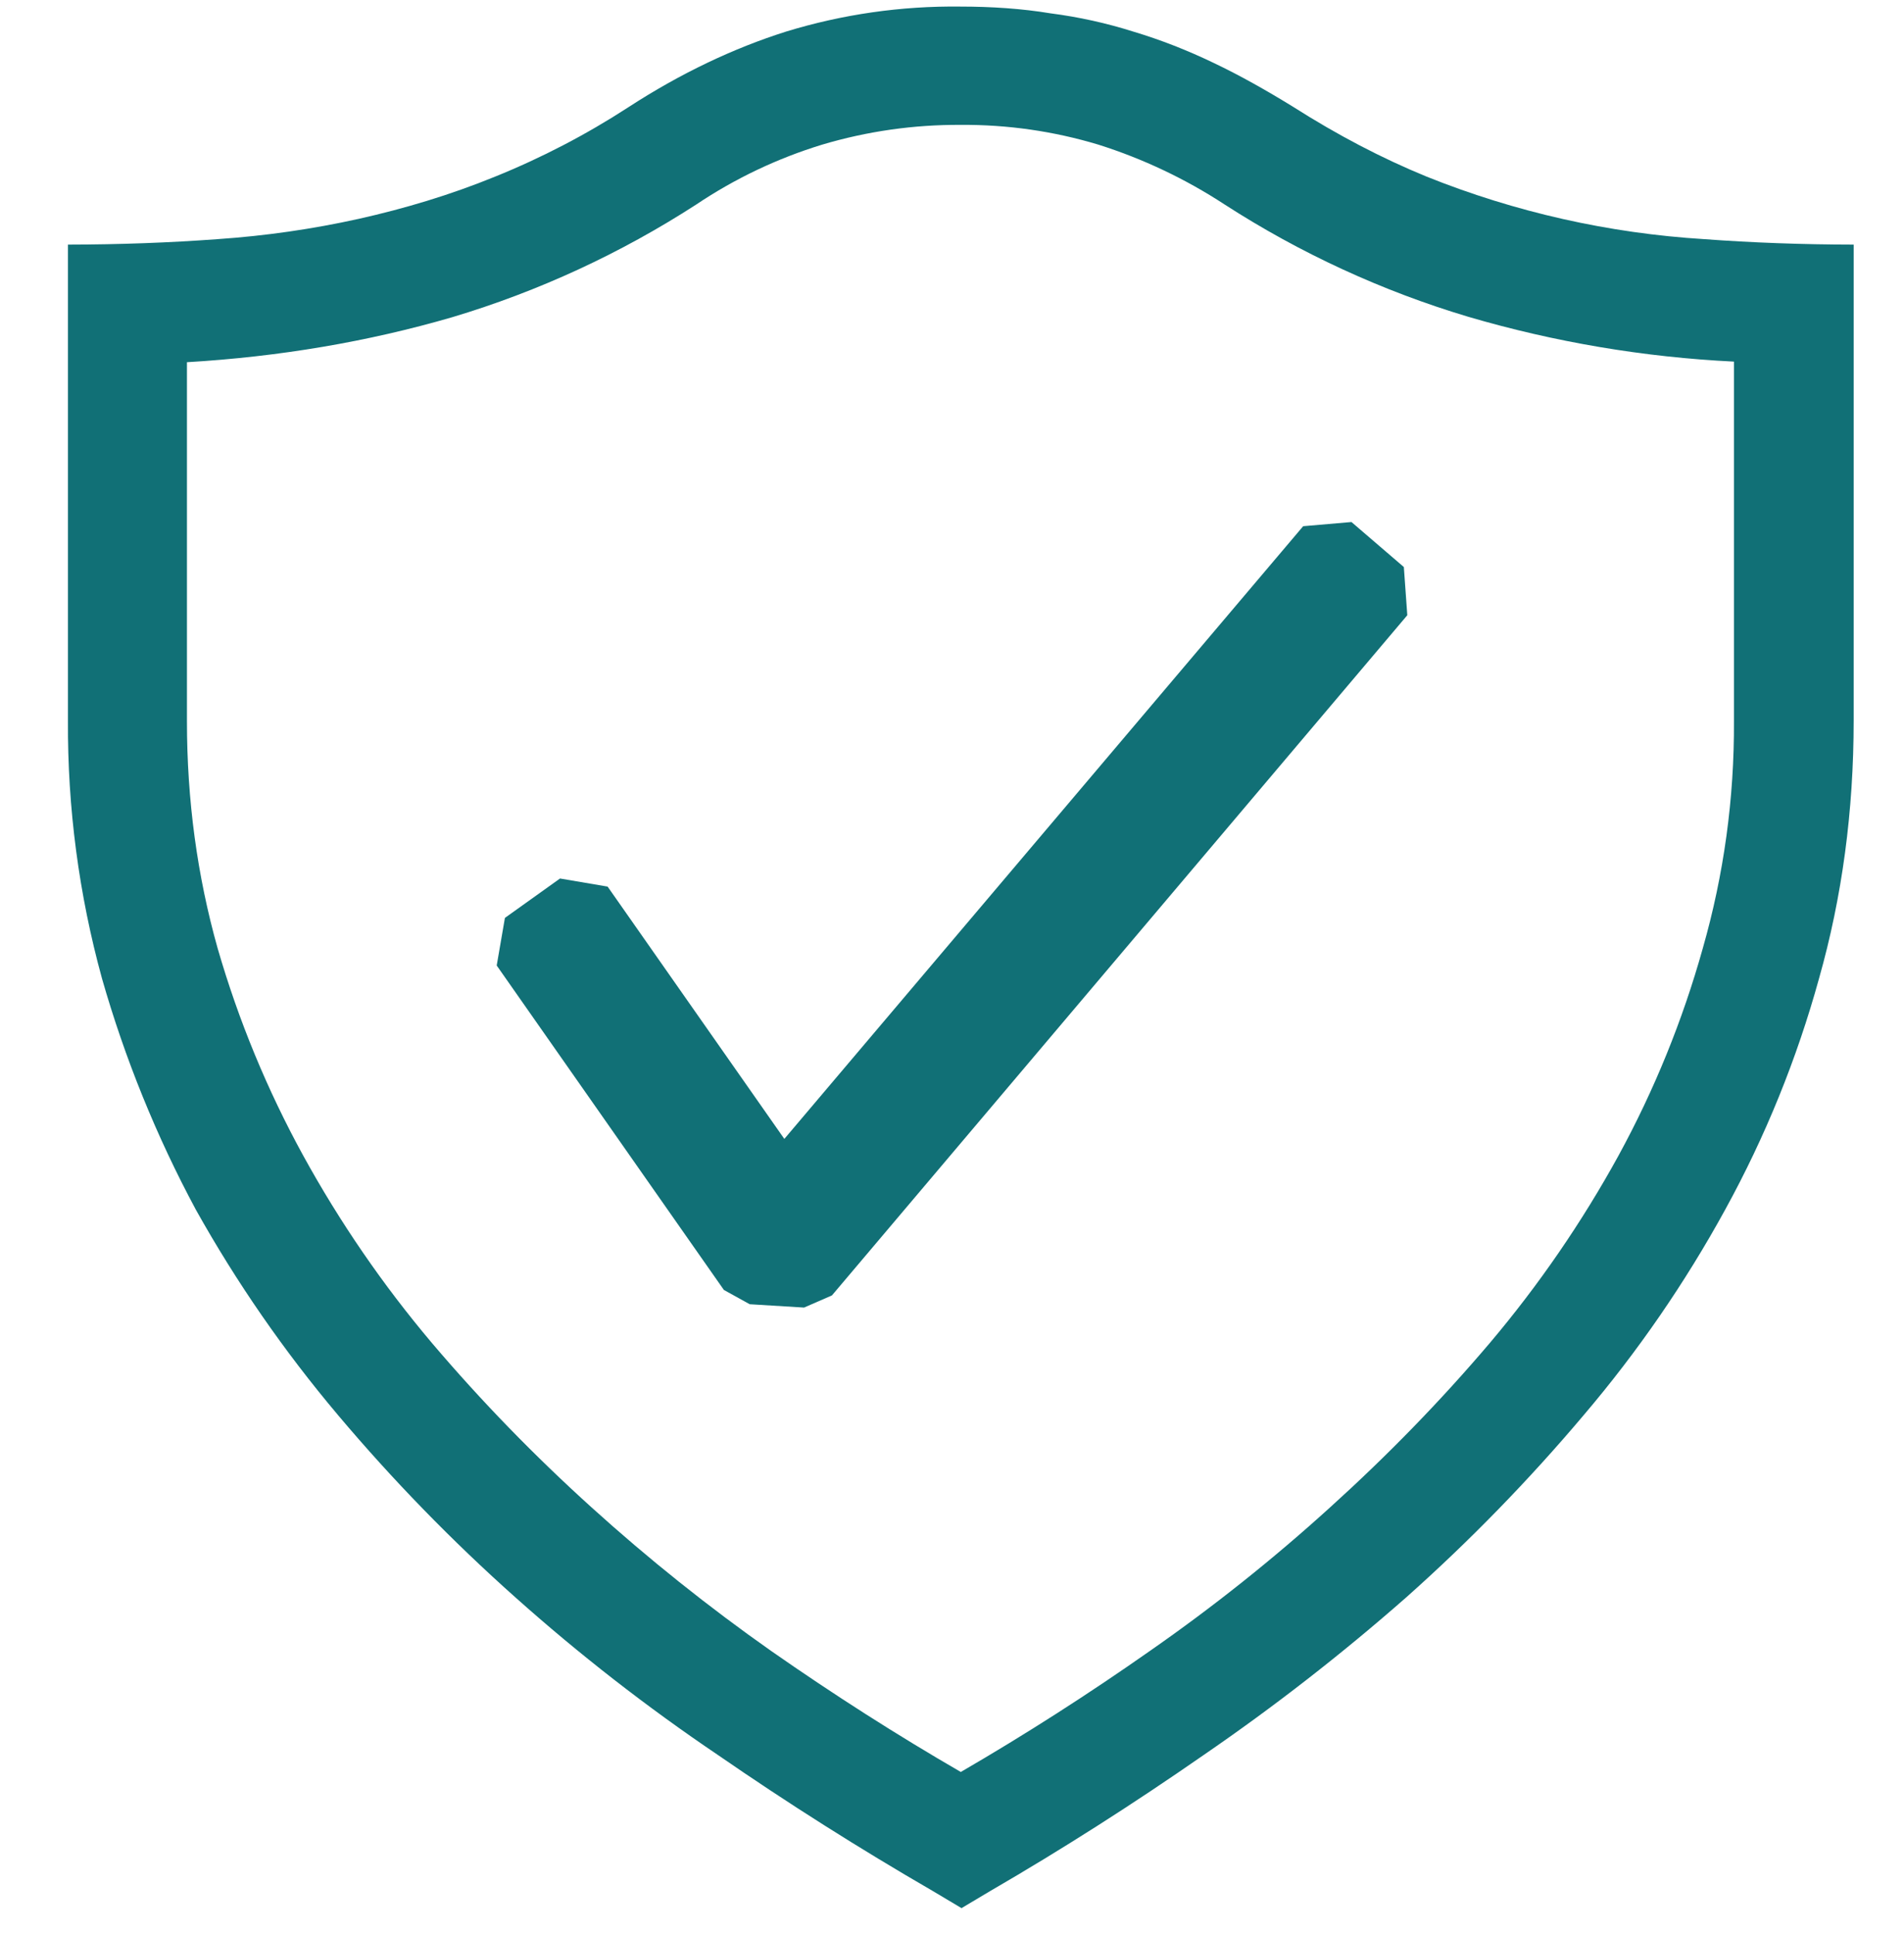
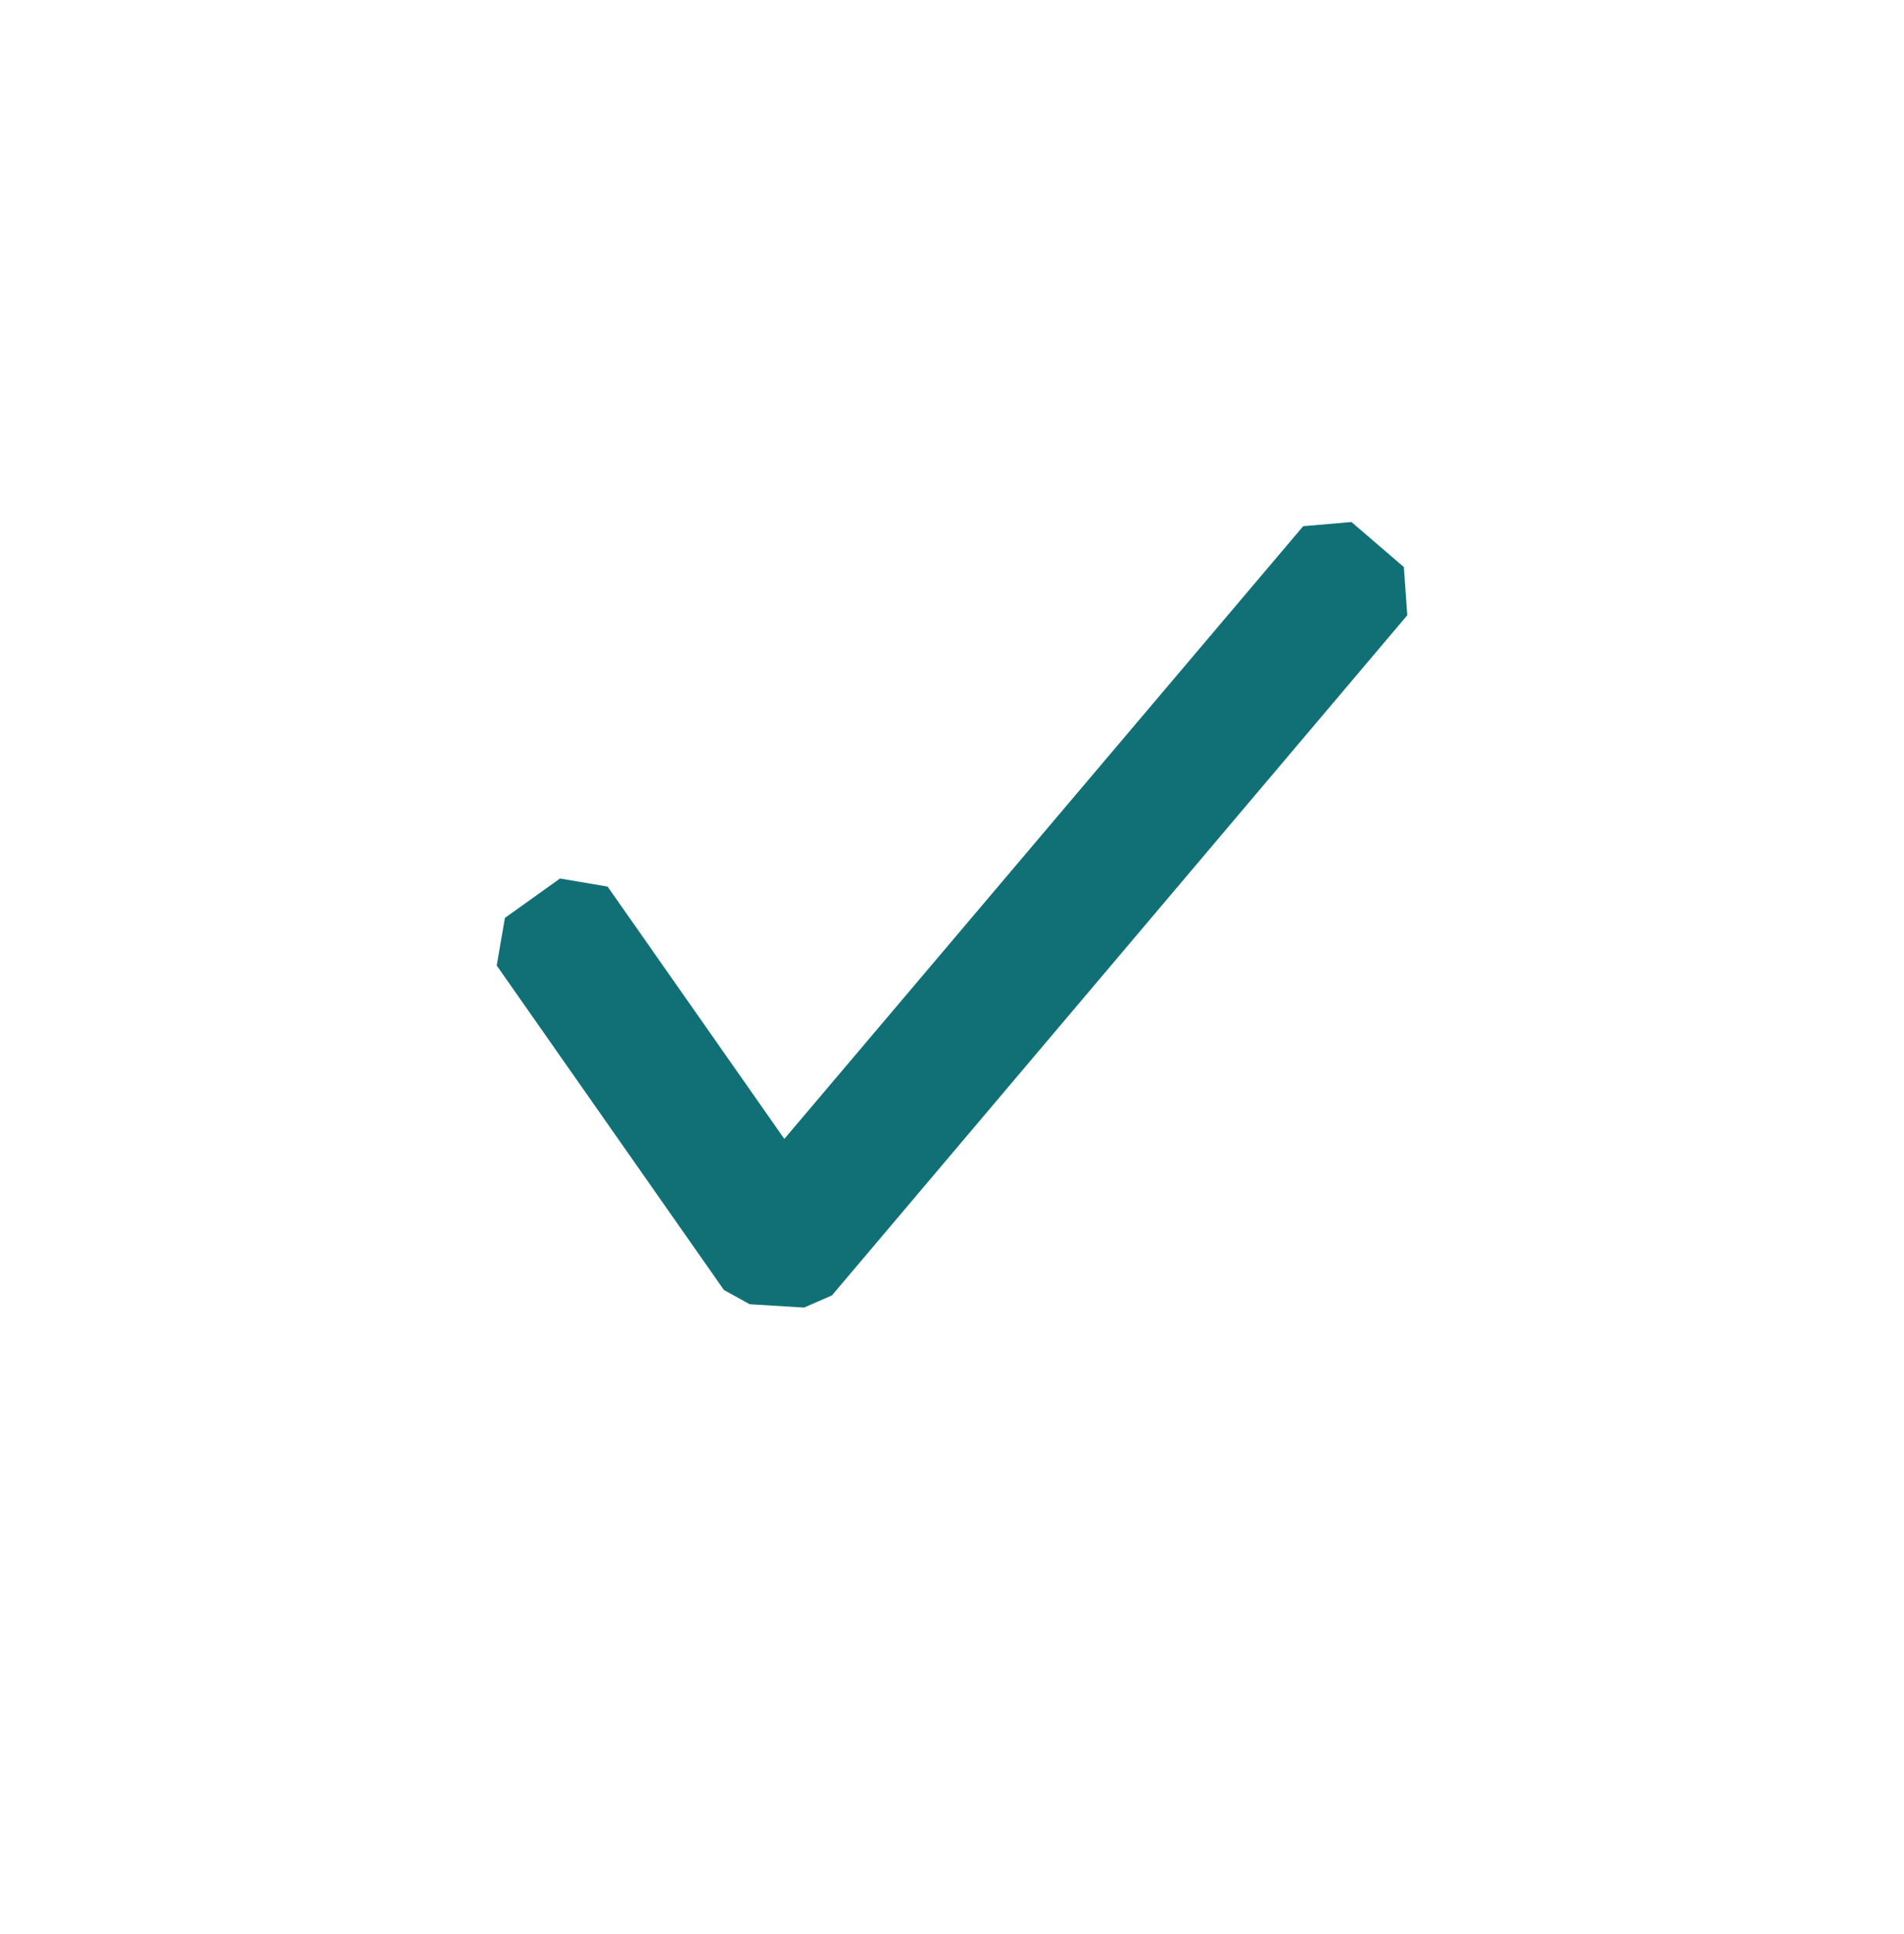
<svg xmlns="http://www.w3.org/2000/svg" width="64" height="65" viewBox="0 0 64 65" fill="none">
  <g id="codicon:workspace-trusted" clip-path="url(#clip0_3020_346)">
    <g id="Group">
-       <path id="Vector" d="M32.276 0.221C33.324 0.221 34.356 0.289 35.316 0.449C36.262 0.571 37.195 0.777 38.104 1.065C39.011 1.337 39.909 1.688 40.8 2.117C41.668 2.529 42.56 3.033 43.452 3.581C44.96 4.541 46.444 5.317 47.956 5.937C50.932 7.131 54.08 7.84 57.28 8.037C58.899 8.157 60.575 8.218 62.308 8.221V24.221C62.308 27.258 61.92 30.146 61.144 32.885C60.398 35.59 59.339 38.198 57.988 40.657C56.642 43.113 55.05 45.425 53.236 47.557C51.395 49.739 49.401 51.787 47.268 53.685C45.105 55.586 42.831 57.356 40.456 58.985C38.077 60.638 35.685 62.162 33.28 63.557L32.32 64.129L31.36 63.557C28.893 62.129 26.483 60.604 24.136 58.985C21.749 57.374 19.473 55.603 17.324 53.685C15.193 51.787 13.2 49.739 11.36 47.557C9.552 45.414 7.952 43.104 6.584 40.657C5.257 38.187 4.199 35.581 3.428 32.885C2.652 30.063 2.267 27.148 2.284 24.221V8.221C4.017 8.218 5.695 8.157 7.316 8.037C8.915 7.928 10.503 7.7 12.068 7.353C13.6 7.009 15.132 6.553 16.64 5.937C18.204 5.305 19.705 4.524 21.12 3.605C22.88 2.461 24.664 1.617 26.424 1.061C28.32 0.481 30.294 0.197 32.276 0.221ZM58.284 12.153C55.256 12.005 52.257 11.499 49.348 10.645C46.456 9.78 43.7 8.51 41.164 6.873C39.848 6.012 38.42 5.335 36.92 4.861C35.421 4.409 33.862 4.185 32.296 4.197C30.718 4.187 29.148 4.411 27.636 4.861C26.134 5.32 24.708 5.998 23.404 6.873C20.862 8.517 18.1 9.793 15.2 10.661C12.365 11.485 9.393 11.989 6.284 12.173V24.241C6.284 26.889 6.628 29.433 7.316 31.873C8.017 34.296 8.983 36.634 10.196 38.845C11.424 41.079 12.871 43.186 14.516 45.133C16.184 47.097 17.964 48.925 19.884 50.661C21.804 52.397 23.816 54.005 25.92 55.485C28.045 56.968 30.171 58.324 32.296 59.553C34.472 58.289 36.592 56.931 38.652 55.485C40.772 54.009 42.795 52.398 44.708 50.661C46.628 48.925 48.412 47.097 50.08 45.133C51.725 43.186 53.172 41.079 54.4 38.845C55.606 36.636 56.558 34.297 57.236 31.873C57.946 29.392 58.298 26.822 58.284 24.241V12.153Z" fill="#117076" />
      <path id="Vector_2" fill-rule="evenodd" clip-rule="evenodd" d="M47.188 19.057L45.428 17.545L43.804 17.685L26.364 38.277L20.424 29.797L18.824 29.525L16.972 30.849L16.696 32.449L24.332 43.353L25.2 43.833L27.028 43.945L27.964 43.537L47.304 20.677L47.188 19.057Z" fill="#117076" />
    </g>
  </g>
  <defs>
    <clipPath id="clip0_3020_346">
      <rect width="64" height="64" fill="white" transform="translate(0 0.221)" />
    </clipPath>
  </defs>
</svg>